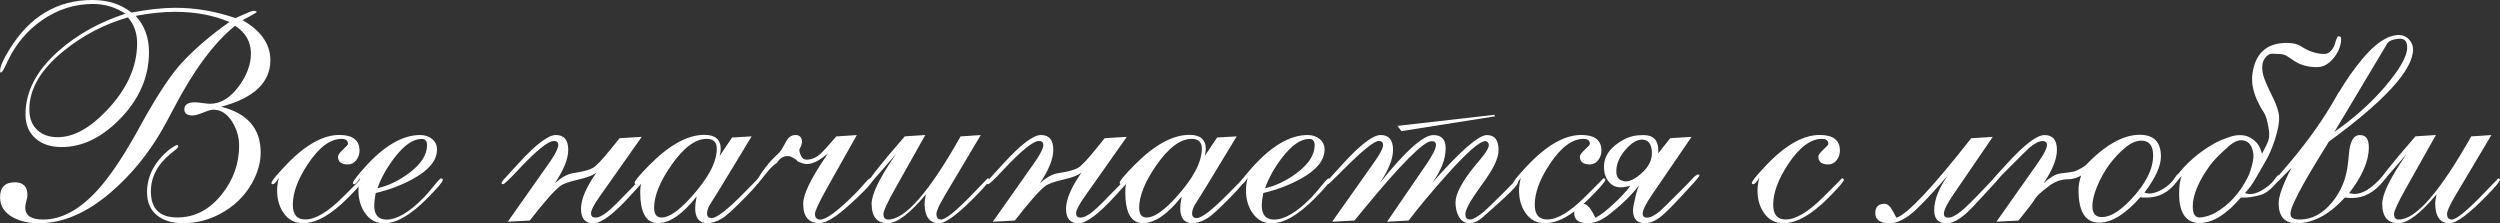
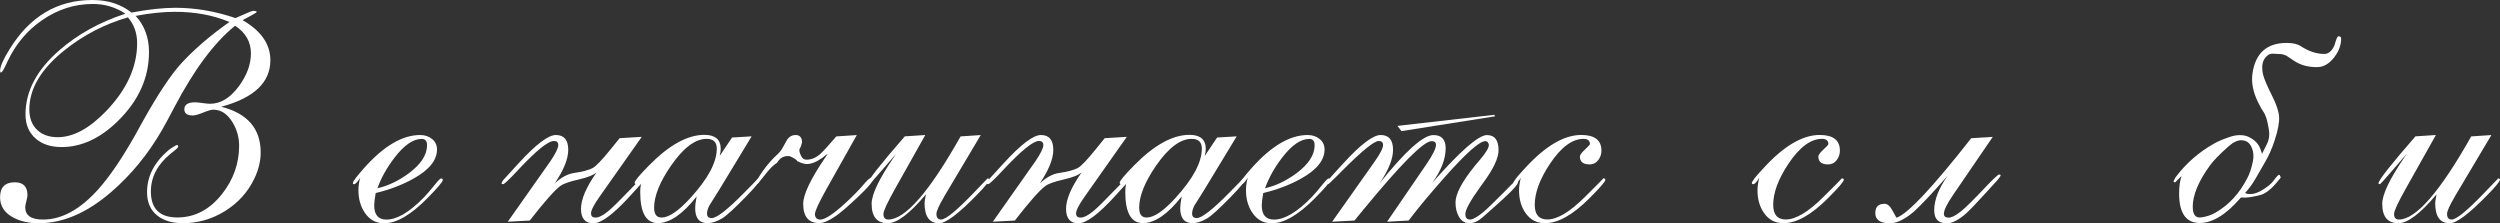
<svg xmlns="http://www.w3.org/2000/svg" id="_Слой_1" data-name="Слой 1" viewBox="0 0 449.02 40.1">
  <rect x="0" y="0" width="449.02" height="40.1" fill="#333333" stroke="none" />
  <defs>
    <style> .cls-1 { fill: #fff; } </style>
  </defs>
  <path class="cls-1" d="M42.19,4.65c-3.72,3.01-7.36,7.9-10.9,14.66-.9,1.72-1.63,3.07-2.2,4.06-2.51,4.35-5.57,8.07-9.18,11.17-4.31,3.71-8.64,5.56-12.97,5.56-1.74,0-3.25-.34-4.54-1.02-1.59-.84-2.39-2.06-2.39-3.65,0-1.79.89-2.69,2.66-2.69,1.5,0,2.26.77,2.26,2.31,0,.25-.07.61-.2,1.09-.13.47-.2.84-.2,1.09,0,1.49,1.09,2.22,3.28,2.2,3.35-.02,6.65-1.85,9.91-5.51,2.02-2.27,4.23-5.53,6.63-9.78.2-.36.58-1.06,1.15-2.09,2.86-5.14,5.26-8.75,7.2-10.82,2.33-2.51,5.17-4.93,8.51-7.28-2.88-1.22-6.14-1.83-9.78-1.83-2.11,0-4.47.24-7.06.73,1.59,1.74,2.39,3.9,2.39,6.5,0,4.62-1.87,8.75-5.61,12.41-3.17,3.1-6.53,4.65-10.07,4.65-1.92,0-3.46-.49-4.62-1.48-1.25-1.06-1.88-2.52-1.88-4.4,0-4.15,2.03-7.99,6.1-11.52,3.29-2.86,7.24-5.05,11.84-6.55-1.75-1.16-3.69-1.75-5.82-1.75-3.29,0-6.33.97-9.12,2.9-2.68,1.84-4.75,4.3-6.2,7.36l-.46.97c-.34.73-.61,1.1-.8,1.1-.05-.05-.09-.15-.11-.3,0-.77.57-2.08,1.72-3.92C5.35,2.94,10.31,0,16.59,0c2.79,0,5.14.75,7.03,2.26,2.99-.57,5.62-.86,7.89-.86,3.6,0,7.19.62,10.79,1.85.16-.07.56-.25,1.21-.54,1.14-.52,1.83-.78,2.07-.78.34.05.52.12.54.19,0,.09-.38.34-1.15.75l-1.4.75c3.33,1.92,4.99,4.31,4.99,7.2,0,3.99-2.94,6.78-8.83,8.35,4.73,1.2,7.09,3.94,7.09,8.22,0,1.54-.38,3.1-1.13,4.67-1.16,2.44-2.92,4.38-5.26,5.84-2.35,1.46-4.87,2.19-7.57,2.19-1.9,0-3.42-.45-4.57-1.34-1.25-.97-1.88-2.38-1.88-4.24,0-2.83,1.28-5.33,3.84-7.52.16-.14.48-.37.97-.67.25-.16.44-.25.56-.27.07,0,.12.02.16.05.05.11.08.18.08.21,0,.14-.24.4-.73.78-.2.16-.43.35-.7.56-2.33,1.93-3.49,4.18-3.49,6.74,0,3.13,1.6,4.69,4.81,4.67,3.1-.02,5.75-1.41,7.95-4.19,2.06-2.6,3.09-5.5,3.09-8.7,0-1.49-.39-2.88-1.18-4.19-.91-1.52-2.07-2.28-3.46-2.28-.36,0-.96.17-1.81.52-.85.35-1.48.52-1.89.52-1,0-1.5-.37-1.5-1.1,0-.84.64-1.26,1.91-1.26.3,0,.76.04,1.36.13.6.09,1.05.13,1.36.13,1.9,0,3.63-1.06,5.18-3.17,1.43-1.95,2.15-3.91,2.15-5.88,0-2.08-.95-3.73-2.85-4.97ZM22.99,3.12c-4.19,1.2-7.99,3.17-11.41,5.91-4.21,3.37-6.31,6.9-6.31,10.61,0,1.56.46,2.78,1.38,3.67.92.89,2.16,1.33,3.72,1.33,2.81,0,5.74-1.59,8.78-4.78,3.65-3.83,5.48-7.87,5.48-12.11,0-1.81-.55-3.35-1.64-4.62Z" />
-   <path class="cls-1" d="M50.09,31.93c-.48.77-.83,1.15-1.05,1.15-.2,0-.29-.07-.29-.22,0-.11.17-.39.51-.86.18-.25.74-.89,1.69-1.91,3.6-3.9,6.93-5.85,9.99-5.85,2.42,0,3.63.94,3.63,2.82,0,.64-.2,1.22-.59,1.72-.39.5-.9.75-1.53.75-1.16,0-1.75-.47-1.75-1.42,0-.27.3-.68.9-1.24.6-.55.9-.89.9-.99,0-.63-.38-.94-1.15-.94-2.02,0-4.03,1.49-6.02,4.47-1.83,2.74-2.74,5.2-2.74,7.37,0,1.76.75,2.64,2.26,2.64,1.79,0,4.05-1.35,6.77-4.06,2.15-2.13,3.25-3.24,3.3-3.33.23,0,.35.09.35.27,0,.3-.95,1.41-2.85,3.3-2.96,2.97-5.6,4.47-7.95,4.48-1.52.02-2.71-.61-3.57-1.88-.75-1.09-1.13-2.43-1.13-4.03,0-.64.11-1.4.32-2.26Z" />
  <path class="cls-1" d="M64.75,31.88c-.55.81-.93,1.21-1.13,1.21-.16,0-.24-.07-.24-.22,0-.29.7-1.21,2.09-2.77,3.49-3.9,6.82-5.85,9.99-5.85.82,0,1.54.23,2.13.7s.9,1.1.9,1.91c0,1.92-1.42,3.67-4.27,5.25-2,1.11-4.25,1.96-6.74,2.56-.18,1-.27,1.74-.27,2.21,0,1.7.73,2.56,2.2,2.56,1.9,0,4.15-1.34,6.77-4.03.48-.5,1.1-1.22,1.85-2.15.64-.81,1.04-1.21,1.18-1.21.21,0,.32.09.32.27,0,.32-.93,1.42-2.79,3.3-2.94,2.97-5.5,4.47-7.71,4.48-1.49.02-2.66-.62-3.52-1.91-.75-1.11-1.13-2.44-1.13-4,0-.88.12-1.65.35-2.31ZM67.78,33.81c1.93-.43,3.81-1.33,5.65-2.69,2.18-1.62,3.27-3.3,3.27-5.04,0-.75-.32-1.13-.96-1.13-1.54,0-3.17,1.13-4.9,3.39-1.36,1.78-2.38,3.6-3.05,5.47Z" />
  <path class="cls-1" d="M107.21,30.91c-.57.52-1.66.96-3.25,1.32-1.68.38-2.79.77-3.33,1.18-1.06.79-2.88,2.86-5.48,6.2l-3.95.21,7.3-10.36c.05-.09.17-.26.36-.51.94-1.39,1.41-2.36,1.41-2.9,0-.49-.26-.73-.78-.73-1.06,0-3.23,1.77-6.53,5.31-1.52,1.63-2.39,2.45-2.6,2.45-.18,0-.27-.05-.27-.16s.08-.28.24-.51c.04-.05.37-.42,1-1.1l1.8-1.97c3.1-3.39,5.34-5.09,6.7-5.09,1.49,0,2.23.89,2.23,2.67,0,1.62-.81,3.62-2.42,6.01,1.16-1.07,2.3-1.69,3.41-1.85,1.56-.23,2.69-.53,3.38-.89.61-.32,1.71-1.47,3.3-3.44l1.56-1.93,3.97-.24-7.55,10.71c-1.04,1.47-1.56,2.48-1.56,3.04,0,.48.25.73.75.75.61.02,1.39-.37,2.34-1.15.68-.55,2.09-1.94,4.22-4.16,1.58-1.63,2.44-2.44,2.61-2.44.2,0,.29.05.29.16,0,.13-.43.66-1.29,1.61l-1.78,1.96c-3.05,3.37-5.29,5.05-6.73,5.05s-2.21-.87-2.21-2.6.94-3.89,2.82-6.58Z" />
  <path class="cls-1" d="M129.28,27.98l2.2-3.28,3.52-.21-5.83,9.61s-.62.99-1.8,2.87c-.25.54-.38.99-.38,1.37,0,.56.28.83.83.83.91,0,2.87-1.53,5.88-4.59,1.52-1.54,2.35-2.39,2.47-2.55.21,0,.32.07.32.21,0,.34-.84,1.37-2.52,3.09-2.09,2.15-3.52,3.45-4.27,3.89-.93.55-1.79.84-2.58.86-1.5.02-2.26-.88-2.26-2.69,0-.14.02-.41.05-.81.02-.2.09-.63.21-1.29-2.49,3.17-4.8,4.76-6.93,4.78-2.13.02-3.2-1.84-3.2-5.59,0-.77.12-1.62.38-2.55-.12.21-.32.49-.59.83-.21.2-.38.3-.48.3-.21,0-.32-.07-.32-.22,0-.34.86-1.38,2.58-3.12,3.6-3.66,6.92-5.5,9.96-5.5,1.95,0,2.93.85,2.93,2.54,0,.13-.02.32-.05.57-.02.13-.06.33-.13.62ZM117.49,37.35c0,1.15.45,1.72,1.34,1.72,1.31,0,3.03-1.17,5.16-3.5,3.17-3.46,4.75-6.42,4.75-8.88,0-1.17-.61-1.75-1.83-1.75-2.02,0-4.14,1.58-6.34,4.74-2.06,2.96-3.09,5.52-3.09,7.67Z" />
  <path class="cls-1" d="M156.86,31.93c.12.45-.82,1.62-2.85,3.52-1.75,1.65-3.04,2.76-3.87,3.33-1.23.86-2.23,1.29-2.98,1.29-1.93,0-2.9-1.15-2.9-3.46,0-1.67,1.33-4.46,4-8.38l.4-.59c-.25.13-.55.35-.91.67-1.07.77-2.01,1.15-2.82,1.15-.47,0-1.04-.17-1.72-.51-.09-.23-.54-.53-1.34-.89-.12-.02-.25-.03-.38-.03-.81,0-1.45.4-1.93,1.21-.59.38-1.16.91-1.72,1.61l-1.75,2.18-.43-.13c1.11-2.05,2.43-3.76,3.95-5.15.41-.38.75-.82,1.02-1.32.38-.72.63-1.17.75-1.35.38-.54.86-.82,1.45-.83.41-.02.73.1.94.35.21.25.3.59.27,1-.09.45-.21.8-.38,1.05-.18.27-.1.73.24,1.38.21.43.53.65.94.65.93,0,1.8-.38,2.6-1.13.45-.41,1.37-1.43,2.77-3.05l3.68-.24-5.37,9.55c-1.43,2.55-2.15,4.09-2.15,4.63,0,.61.29.94.86,1,.79.07,2.2-.81,4.24-2.63,1.52-1.36,2.86-2.72,4-4.08.47-.55.86-.83,1.18-.83.07.02.13.04.19.05Z" />
  <path class="cls-1" d="M169.59,35.31c-.93,1.56-1.4,2.6-1.4,3.12,0,.66.28,1,.83,1,.84,0,2.79-1.59,5.85-4.78l2.5-2.6c.21,0,.32.07.32.21,0,.3-.73,1.21-2.2,2.71-3.33,3.42-5.6,5.13-6.82,5.13-1.74,0-2.61-1.21-2.61-3.63,0-.23.08-.75.24-1.56-2.9,3.46-5.18,5.18-6.85,5.18-1.93,0-2.9-1.16-2.9-3.49,0-1.67,1.33-4.46,4-8.38l.4-.59-2.55,2.95c-1.43,1.67-2.19,2.5-2.28,2.5-.16,0-.24-.05-.24-.16,0-.54,2.21-3.35,6.63-8.43l3.68-.24-5.37,9.55c-1.43,2.55-2.15,4.09-2.15,4.63,0,.66.29,1,.86,1,3.06,0,7.39-4.98,13-14.93l3.62-.24-6.58,11.06Z" />
  <path class="cls-1" d="M194.33,30.91c-.57.52-1.66.96-3.25,1.32-1.68.38-2.79.77-3.33,1.18-1.06.79-2.88,2.86-5.48,6.2l-3.95.21,7.3-10.36c.05-.09.17-.26.36-.51.94-1.39,1.41-2.36,1.41-2.9,0-.49-.26-.73-.78-.73-1.06,0-3.23,1.77-6.53,5.31-1.52,1.63-2.39,2.45-2.6,2.45-.18,0-.27-.05-.27-.16s.08-.28.24-.51c.04-.05.37-.42,1-1.1l1.8-1.97c3.1-3.39,5.34-5.09,6.7-5.09,1.49,0,2.23.89,2.23,2.67,0,1.62-.81,3.62-2.42,6.01,1.16-1.07,2.3-1.69,3.41-1.85,1.56-.23,2.69-.53,3.38-.89.61-.32,1.71-1.47,3.3-3.44l1.56-1.93,3.97-.24-7.55,10.71c-1.04,1.47-1.56,2.48-1.56,3.04,0,.48.25.73.75.75.61.02,1.39-.37,2.34-1.15.68-.55,2.09-1.94,4.22-4.16,1.58-1.63,2.44-2.44,2.61-2.44.2,0,.29.05.29.16,0,.13-.43.66-1.29,1.61l-1.78,1.96c-3.05,3.37-5.29,5.05-6.73,5.05s-2.21-.87-2.21-2.6.94-3.89,2.82-6.58Z" />
  <path class="cls-1" d="M216.4,27.98l2.2-3.28,3.52-.21-5.83,9.61s-.62.99-1.8,2.87c-.25.54-.38.99-.38,1.37,0,.56.28.83.83.83.91,0,2.87-1.53,5.88-4.59,1.52-1.54,2.35-2.39,2.47-2.55.21,0,.32.07.32.21,0,.34-.84,1.37-2.52,3.09-2.09,2.15-3.52,3.45-4.27,3.89-.93.55-1.79.84-2.58.86-1.5.02-2.26-.88-2.26-2.69,0-.14.02-.41.05-.81.02-.2.09-.63.21-1.29-2.49,3.17-4.8,4.76-6.93,4.78-2.13.02-3.2-1.84-3.2-5.59,0-.77.12-1.62.38-2.55-.12.21-.32.49-.59.83-.21.2-.38.3-.48.3-.21,0-.32-.07-.32-.22,0-.34.86-1.38,2.58-3.12,3.6-3.66,6.92-5.5,9.96-5.5,1.95,0,2.93.85,2.93,2.54,0,.13-.02.32-.05.57-.02.13-.06.33-.13.62ZM204.61,37.35c0,1.15.45,1.72,1.34,1.72,1.31,0,3.03-1.17,5.16-3.5,3.17-3.46,4.75-6.42,4.75-8.88,0-1.17-.61-1.75-1.83-1.75-2.02,0-4.14,1.58-6.34,4.74-2.06,2.96-3.09,5.52-3.09,7.67Z" />
  <path class="cls-1" d="M224.16,31.88c-.55.81-.93,1.21-1.13,1.21-.16,0-.24-.07-.24-.22,0-.29.7-1.21,2.09-2.77,3.49-3.9,6.82-5.85,9.99-5.85.82,0,1.54.23,2.13.7s.9,1.1.9,1.91c0,1.92-1.42,3.67-4.27,5.25-2,1.11-4.25,1.96-6.74,2.56-.18,1-.27,1.74-.27,2.21,0,1.7.73,2.56,2.2,2.56,1.9,0,4.15-1.34,6.77-4.03.48-.5,1.1-1.22,1.85-2.15.64-.81,1.04-1.21,1.18-1.21.21,0,.32.09.32.27,0,.32-.93,1.42-2.79,3.3-2.94,2.97-5.5,4.47-7.71,4.48-1.49.02-2.66-.62-3.52-1.91-.75-1.11-1.13-2.44-1.13-4,0-.88.12-1.65.35-2.31ZM227.2,33.81c1.93-.43,3.81-1.33,5.65-2.69,2.18-1.62,3.27-3.3,3.27-5.04,0-.75-.32-1.13-.96-1.13-1.54,0-3.17,1.13-4.9,3.39-1.36,1.78-2.38,3.6-3.05,5.47Z" />
  <path class="cls-1" d="M239.28,39.8l7.57-10.71c1.04-1.47,1.56-2.48,1.56-3.04,0-.48-.26-.73-.78-.73-.82,0-3,1.77-6.53,5.31l-.64.65c-1.2,1.2-1.84,1.81-1.93,1.81-.18,0-.27-.05-.27-.16,0-.2.4-.74,1.21-1.62l1.8-1.97c3.1-3.39,5.34-5.09,6.7-5.09,1.49,0,2.23.89,2.23,2.67,0,1.63-.81,3.64-2.42,6.01,4.62-5.78,7.84-8.67,9.67-8.67,1.47,0,2.2.79,2.2,2.37,0,1.94-.81,4.01-2.42,6.22,5.05-5.73,8.33-8.59,9.83-8.59,1.4,0,2.09.91,2.09,2.74,0,1.38-.91,3.32-2.74,5.81-.11.16-.33.48-.67.94-1.7,2.37-2.55,3.93-2.55,4.68,0,.36.06.6.19.73.12.18.35.27.67.27.46,0,1.21-.41,2.22-1.22.59-.47,1.83-1.65,3.71-3.54.23-.23.7-.71,1.4-1.42l.13-.13c.47-.46.75-.71.83-.72.21,0,.32.09.32.27,0,.39-.78,1.31-2.34,2.74l-.32.3c-.88.81-2.12,1.92-3.73,3.33-.77.68-1.53,1.03-2.28,1.05-.88.02-1.55-.4-2.01-1.26-.38-.7-.56-1.52-.56-2.48,0-1.52,1.17-3.73,3.52-6.62.14-.18.43-.52.86-1.02,1.07-1.26,1.61-2.15,1.61-2.69-.07-.45-.29-.67-.64-.67-1.02,0-3.43,2.13-7.22,6.39-2.61,2.94-4.8,5.56-6.55,7.87l-3.87.21,7.09-10.36c1.13-1.65,1.69-2.8,1.69-3.44,0-.45-.26-.67-.78-.67-1.43,0-5.51,4.1-12.25,12.3l-1.61,1.96-4,.21ZM268.53,20.89l-16.81,2.66-.73-.94,17.4-1.99.13.27Z" />
  <path class="cls-1" d="M273.15,31.93c-.48.77-.83,1.15-1.05,1.15-.2,0-.29-.07-.29-.22,0-.11.17-.39.51-.86.18-.25.74-.89,1.69-1.91,3.6-3.9,6.93-5.85,9.99-5.85,2.42,0,3.63.94,3.63,2.82,0,.64-.2,1.22-.59,1.72-.39.5-.9.75-1.53.75-1.16,0-1.75-.47-1.75-1.42,0-.27.3-.68.9-1.24.6-.55.9-.89.9-.99,0-.63-.38-.94-1.15-.94-2.02,0-4.03,1.49-6.02,4.47-1.83,2.74-2.74,5.2-2.74,7.37,0,1.76.75,2.64,2.26,2.64,1.79,0,4.05-1.35,6.77-4.06,2.15-2.13,3.25-3.24,3.3-3.33.23,0,.35.09.35.27,0,.3-.95,1.41-2.85,3.3-2.96,2.97-5.6,4.47-7.95,4.48-1.52.02-2.71-.61-3.57-1.88-.75-1.09-1.13-2.43-1.13-4.03,0-.64.11-1.4.32-2.26Z" />
-   <path class="cls-1" d="M297.83,27.53c.48-.59,1.2-1.49,2.16-2.71l3.83-.24-7.09,10.37c-1.13,1.65-1.69,2.79-1.69,3.44,0,.47.26.7.78.7.59,0,1.36-.38,2.31-1.15.2-.16,1.6-1.55,4.22-4.16l.59-.59c.07-.07.32-.34.75-.81.64-.7,1.07-1.05,1.26-1.05.18,0,.27.05.27.16,0,.14-.25.49-.75,1.05-.09.09-.26.28-.51.56l-1.8,1.96c-1.95,2.13-3.33,3.48-4.14,4.06-.88.63-1.72.95-2.52.97-1.47,0-2.2-.77-2.2-2.31,0-.45.19-1.43.56-2.95.14-.59.33-1.11.56-1.56-1.31,1.67-2.89,3.24-4.75,4.73-.7.56-1.13.89-1.29.99-1.09.72-2.12,1.08-3.09,1.1-1.7.02-2.55-.58-2.55-1.8,0-1.11.55-1.67,1.67-1.67.64,0,1.35.82,2.12,2.47h.08c.9-.47,2-1.33,3.33-2.58,1.25-1.17,2.22-2.22,2.9-3.14-.21.07-.62.15-1.21.24-1.09.16-1.97-.14-2.63-.92-.61-.7-.91-1.61-.91-2.72,0-1.99,1.2-3.64,3.6-4.93.97-.52,2.13-.78,3.49-.78,1.77,0,2.66.91,2.66,2.73v.54ZM290.31,30.95c.04.81.39,1.32,1.07,1.51.72.3,1.63.05,2.74-.76,1.79-1.32,2.65-2.77,2.58-4.36-.07-1.52-.67-2.27-1.8-2.27-.89,0-1.86.59-2.9,1.76-1.18,1.35-1.75,2.72-1.69,4.11Z" />
  <path class="cls-1" d="M315.98,31.93c-.48.77-.83,1.15-1.05,1.15-.2,0-.29-.07-.29-.22,0-.11.17-.39.51-.86.18-.25.74-.89,1.69-1.91,3.6-3.9,6.93-5.85,9.99-5.85,2.42,0,3.63.94,3.63,2.82,0,.64-.2,1.22-.59,1.72-.39.5-.9.75-1.53.75-1.16,0-1.75-.47-1.75-1.42,0-.27.3-.68.9-1.24.6-.55.9-.89.9-.99,0-.63-.38-.94-1.15-.94-2.02,0-4.03,1.49-6.02,4.47-1.83,2.74-2.74,5.2-2.74,7.37,0,1.76.75,2.64,2.26,2.64,1.79,0,4.05-1.35,6.77-4.06,2.15-2.13,3.25-3.24,3.3-3.33.23,0,.35.09.35.27,0,.3-.95,1.41-2.85,3.3-2.96,2.97-5.6,4.47-7.95,4.48-1.52.02-2.71-.61-3.57-1.88-.75-1.09-1.13-2.43-1.13-4.03,0-.64.11-1.4.32-2.26Z" />
  <path class="cls-1" d="M349.6,40.1c-1.47,0-2.2-.78-2.2-2.34,0-1.86.81-3.93,2.42-6.2-2.72,3.1-4.74,5.24-6.04,6.42-.38.34-.81.67-1.29.99-1.15.77-2.18,1.15-3.12,1.13-1.7-.02-2.55-.63-2.55-1.83,0-1.11.55-1.67,1.66-1.67.52,0,1,.41,1.44,1.24.44.82.67,1.24.68,1.24h.08c2-.7,6.46-5.45,13.37-14.26l3.87-.24-7.09,10.37c-1.13,1.65-1.69,2.79-1.69,3.44,0,.45.26.68.78.7.57.02,1.34-.37,2.31-1.15.82-.66,2.23-2.05,4.22-4.16,1.54-1.63,2.41-2.44,2.61-2.44.18,0,.27.05.27.16,0,.16-.42.7-1.26,1.61l-1.8,1.96c-1.52,1.67-2.52,2.7-2.98,3.12-1.43,1.29-2.66,1.93-3.68,1.93Z" />
-   <path class="cls-1" d="M373.83,31.5c-.77.47-1.58.7-2.44.7-1.18,0-2.31.4-3.38,1.21-1.4,1.06-2.22,1.81-2.47,2.26-.29.52-1.29,1.84-3.01,3.95l-3.95.19,7.3-10.36c.04-.07.15-.24.35-.51.95-1.38,1.42-2.34,1.42-2.88,0-.48-.26-.73-.78-.73-.61,0-1.39.39-2.34,1.16-.18.14-1.58,1.53-4.19,4.15l-.64.65c-1.2,1.2-1.84,1.81-1.93,1.81-.18,0-.27-.05-.27-.16,0-.2.4-.74,1.21-1.62l1.8-1.97c3.1-3.39,5.34-5.09,6.7-5.09,1.49,0,2.23.89,2.23,2.67,0,1.63-.81,3.64-2.42,6.01,1.2-1.11,2.24-1.71,3.12-1.8,1.15-.12,1.91-.23,2.28-.32.5-.12,1.2-.47,2.09-1.05,3.54-3.71,6.81-5.56,9.8-5.56,2.54,0,3.81,1.3,3.81,3.89,0,1.72-.98,3.88-2.95,6.47.07.05.14.08.21.08.29.07.49.11.62.11.73,0,1.55-.27,2.45-.8.82-.48,1.47-1.05,1.93-1.69l.62-.86.21-.11c.07-.04.14-.06.21-.06.14,0,.21.12.21.35-.02.16-.04.24-.05.24l-.59.78c-1.45,1.92-3.24,2.87-5.37,2.87h-.7c-.18,0-.34-.03-.48-.08-2.7,3.06-5.17,4.59-7.39,4.59-2.49,0-3.73-1.95-3.73-5.85,0-.88.16-1.75.48-2.63ZM375.81,37.06c0,1.29.57,1.93,1.72,1.93,1.49,0,3.23-1.06,5.24-3.2,2.63-2.79,3.95-5.42,3.95-7.87,0-1.77-.71-2.66-2.12-2.66-.88,0-1.76.36-2.66,1.07-2.34,1.88-4.12,4.3-5.32,7.25-.54,1.33-.81,2.48-.81,3.46Z" />
  <path class="cls-1" d="M403.21,34.67c.29.13.6.19.94.19.59,0,1.24-.2,1.93-.59,1.09-.61,1.87-1.24,2.34-1.91.59-.84.95-1.13,1.07-.86.11.21.15.36.13.43-.57.72-1.05,1.26-1.42,1.64-.54.54-1.08.95-1.64,1.24-.38.2-1.16.39-2.36.59-.55.09-1.13.12-1.72.08-2.61,3.04-5.08,4.57-7.38,4.57-2.47,0-3.71-1.76-3.71-5.29,0-1.25.14-2.3.43-3.14-.72.72-1.1,1.09-1.15,1.13-.27,0-.34-.12-.21-.37l.27-.51c1.84-2.48,4.15-4.51,6.93-6.08.75-.43,1.73-.84,2.93-1.23.59-.2,1.15-.29,1.69-.29.61,0,1.12.1,1.53.29,1.15.53,1.89,1.31,2.23,2.34l.24.72.89-1.77c.38-.75.49-1.58.35-2.47-.12-.77-.24-1.36-.35-1.77-.2-.73-.44-1.29-.73-1.67-.18-.23-.46-.73-.83-1.48-.93-1.86-1.28-3.61-1.05-5.24.52-3.67,2.57-5.51,6.15-5.51,1.09,0,1.92.19,2.5.56,1.43.95,2.86,1.42,4.27,1.42.73,0,1.33-.51,1.8-1.53.3-1.09.54-1.64.7-1.64.34,0,.51.13.51.38,0,1.2-.42,2.34-1.26,3.41-.89,1.16-1.92,1.75-3.09,1.75-1.58,0-2.91-.36-4-1.07l-1.34-.89c-.41-.27-.9-.4-1.48-.4-.21,0-.53-.02-.94-.05-.41-.04-.75.04-1.02.24-.7.52-1.05,1.27-1.05,2.26,0,.39.05.81.16,1.26.18.75.72,2.01,1.61,3.79.77,1.52,1.19,2.77,1.26,3.73.07,1.02-.19,2.44-.78,4.24-.48,1.49-1.07,2.82-1.77,4-.14.25-.69,1.2-1.64,2.85-.57,1-1.22,1.89-1.93,2.66ZM393.84,37.17c0,1.38.49,2,1.48,1.88.95-.12,1.82-.41,2.6-.86,2.42-1.38,4.34-3.48,5.77-6.3.38-.73.69-1.69.94-2.87.2-.91.13-1.74-.19-2.49-.36-.89-.99-1.34-1.91-1.34-.7,0-1.49.39-2.36,1.18-1.56,1.39-2.64,2.51-3.25,3.35-2.06,2.84-3.09,5.32-3.09,7.45Z" />
-   <path class="cls-1" d="M420.13,16.52c1.25-2.13,2.65-4.12,4.19-5.96,2.38-2.85,4.56-4.27,6.55-4.27.7,0,1.29.26,1.79.77.49.51.74,1.12.74,1.81,0,3.69-5.04,9.21-15.12,16.57l-2.37,3.86c-1.59,2.61-2.83,4.83-3.71,6.66-.54,1.13-.81,1.92-.81,2.39,0,.41.12.68.38.81.27.18.69.27,1.26.27,2.2,0,4.15-1.04,5.85-3.12,1.49-1.83,2.4-3.92,2.74-6.27.11-.81.2-1.6.27-2.39.18-2.26.83-3.39,1.96-3.39s1.61.75,1.61,2.23c0,2.41-1.17,5.13-3.52,8.18-.32,0,0,.05.94.16,1.36,0,2.84-.84,4.43-2.52l.89-.94c.18-.04.25-.05.21-.05.14,0,.21.11.21.32v.21l-.05.05-.59.73c-1.59,1.95-3.44,2.93-5.53,2.93-.54,0-.97-.03-1.29-.08-2.83,3.08-5.71,4.62-8.65,4.62-2.15,0-3.23-1.19-3.25-3.57-.02-1.18.72-3.27,2.23-6.26l.05-.11-1.4,1.42c-.05.07-.21.23-.46.48-.43.45-.7.67-.81.67h-.13c-.11-.04-.16-.11-.16-.21,0-.14.37-.64,1.1-1.48,3.81-4.35,6.84-8.43,9.08-12.25l1.34-2.28ZM419.27,23.69c3.51-2.45,6.5-5.11,8.97-7.98,2.74-3.19,4.11-5.58,4.11-7.17,0-1.15-.49-1.67-1.48-1.58-1.29.11-2.05.49-2.28,1.16l-9.32,15.58Z" />
  <path class="cls-1" d="M440.91,35.31c-.93,1.56-1.4,2.6-1.4,3.12,0,.66.28,1,.83,1,.84,0,2.79-1.59,5.85-4.78l2.5-2.6c.21,0,.32.07.32.21,0,.3-.73,1.21-2.2,2.71-3.33,3.42-5.6,5.13-6.82,5.13-1.74,0-2.61-1.21-2.61-3.63,0-.23.08-.75.24-1.56-2.9,3.46-5.18,5.18-6.85,5.18-1.93,0-2.9-1.16-2.9-3.49,0-1.67,1.33-4.46,4-8.38l.4-.59-2.55,2.95c-1.43,1.67-2.19,2.5-2.28,2.5-.16,0-.24-.05-.24-.16,0-.54,2.21-3.35,6.63-8.43l3.68-.24-5.37,9.55c-1.43,2.55-2.15,4.09-2.15,4.63,0,.66.29,1,.86,1,3.06,0,7.39-4.98,13-14.93l3.62-.24-6.58,11.06Z" />
</svg>